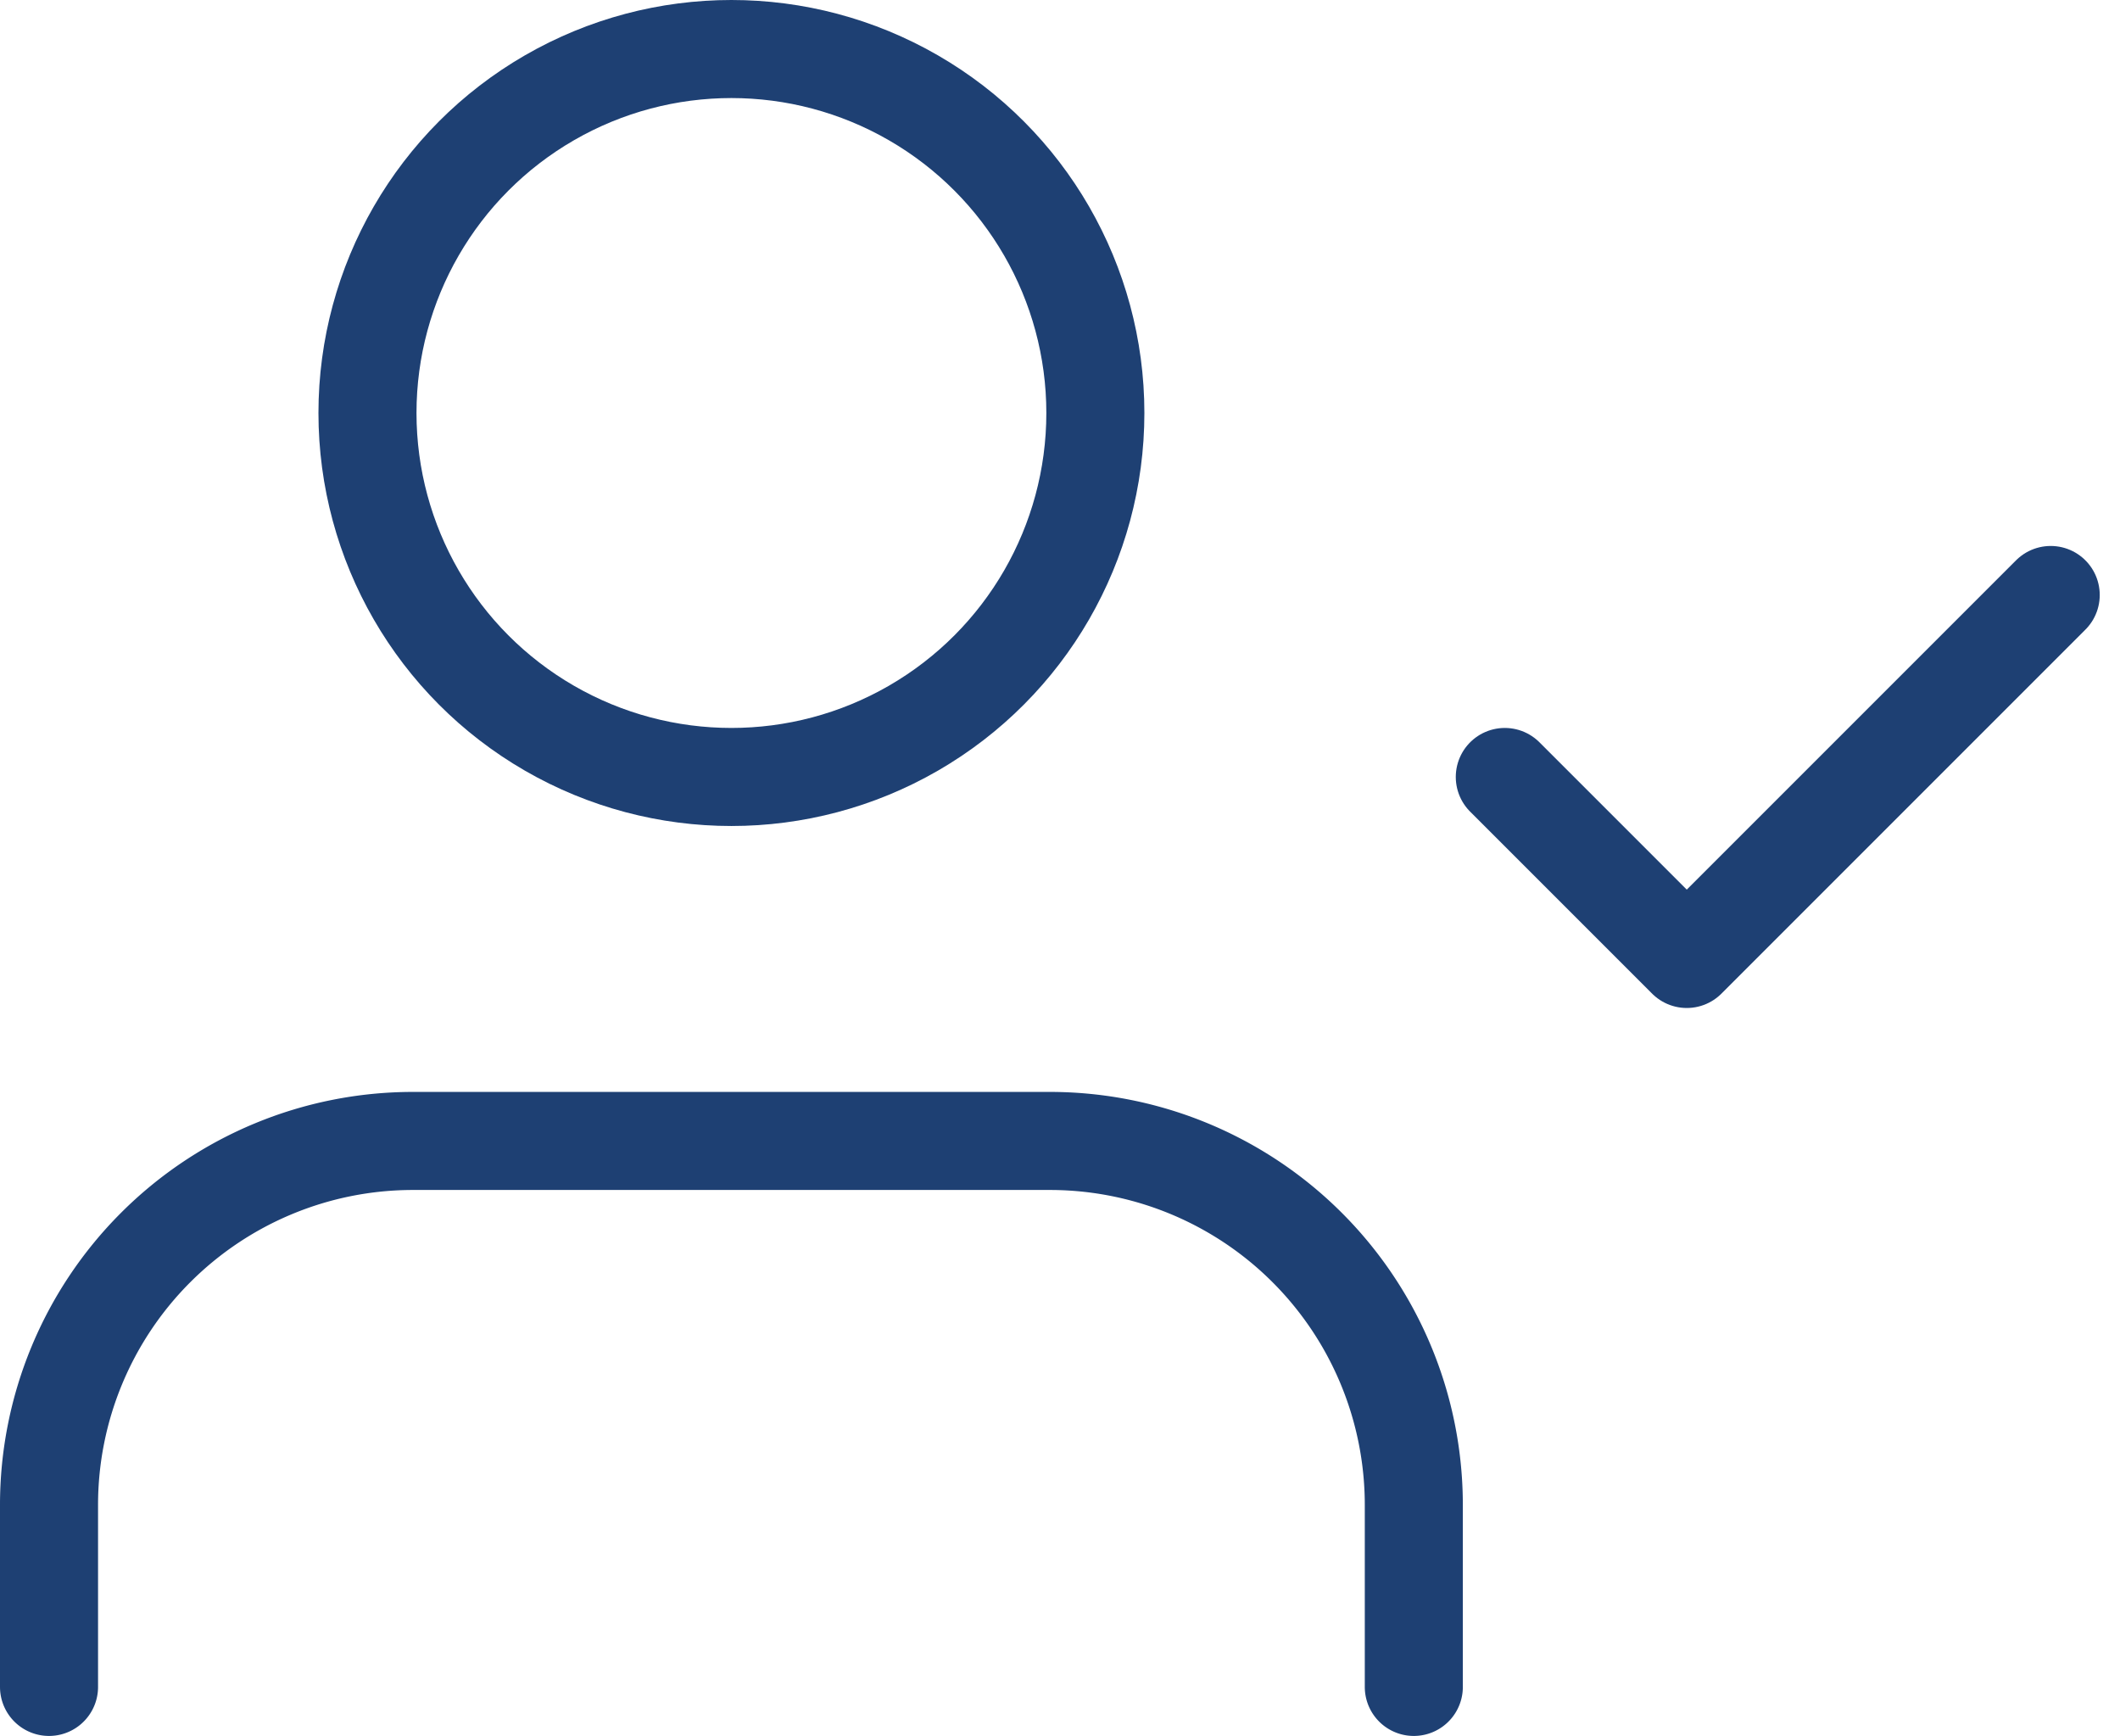
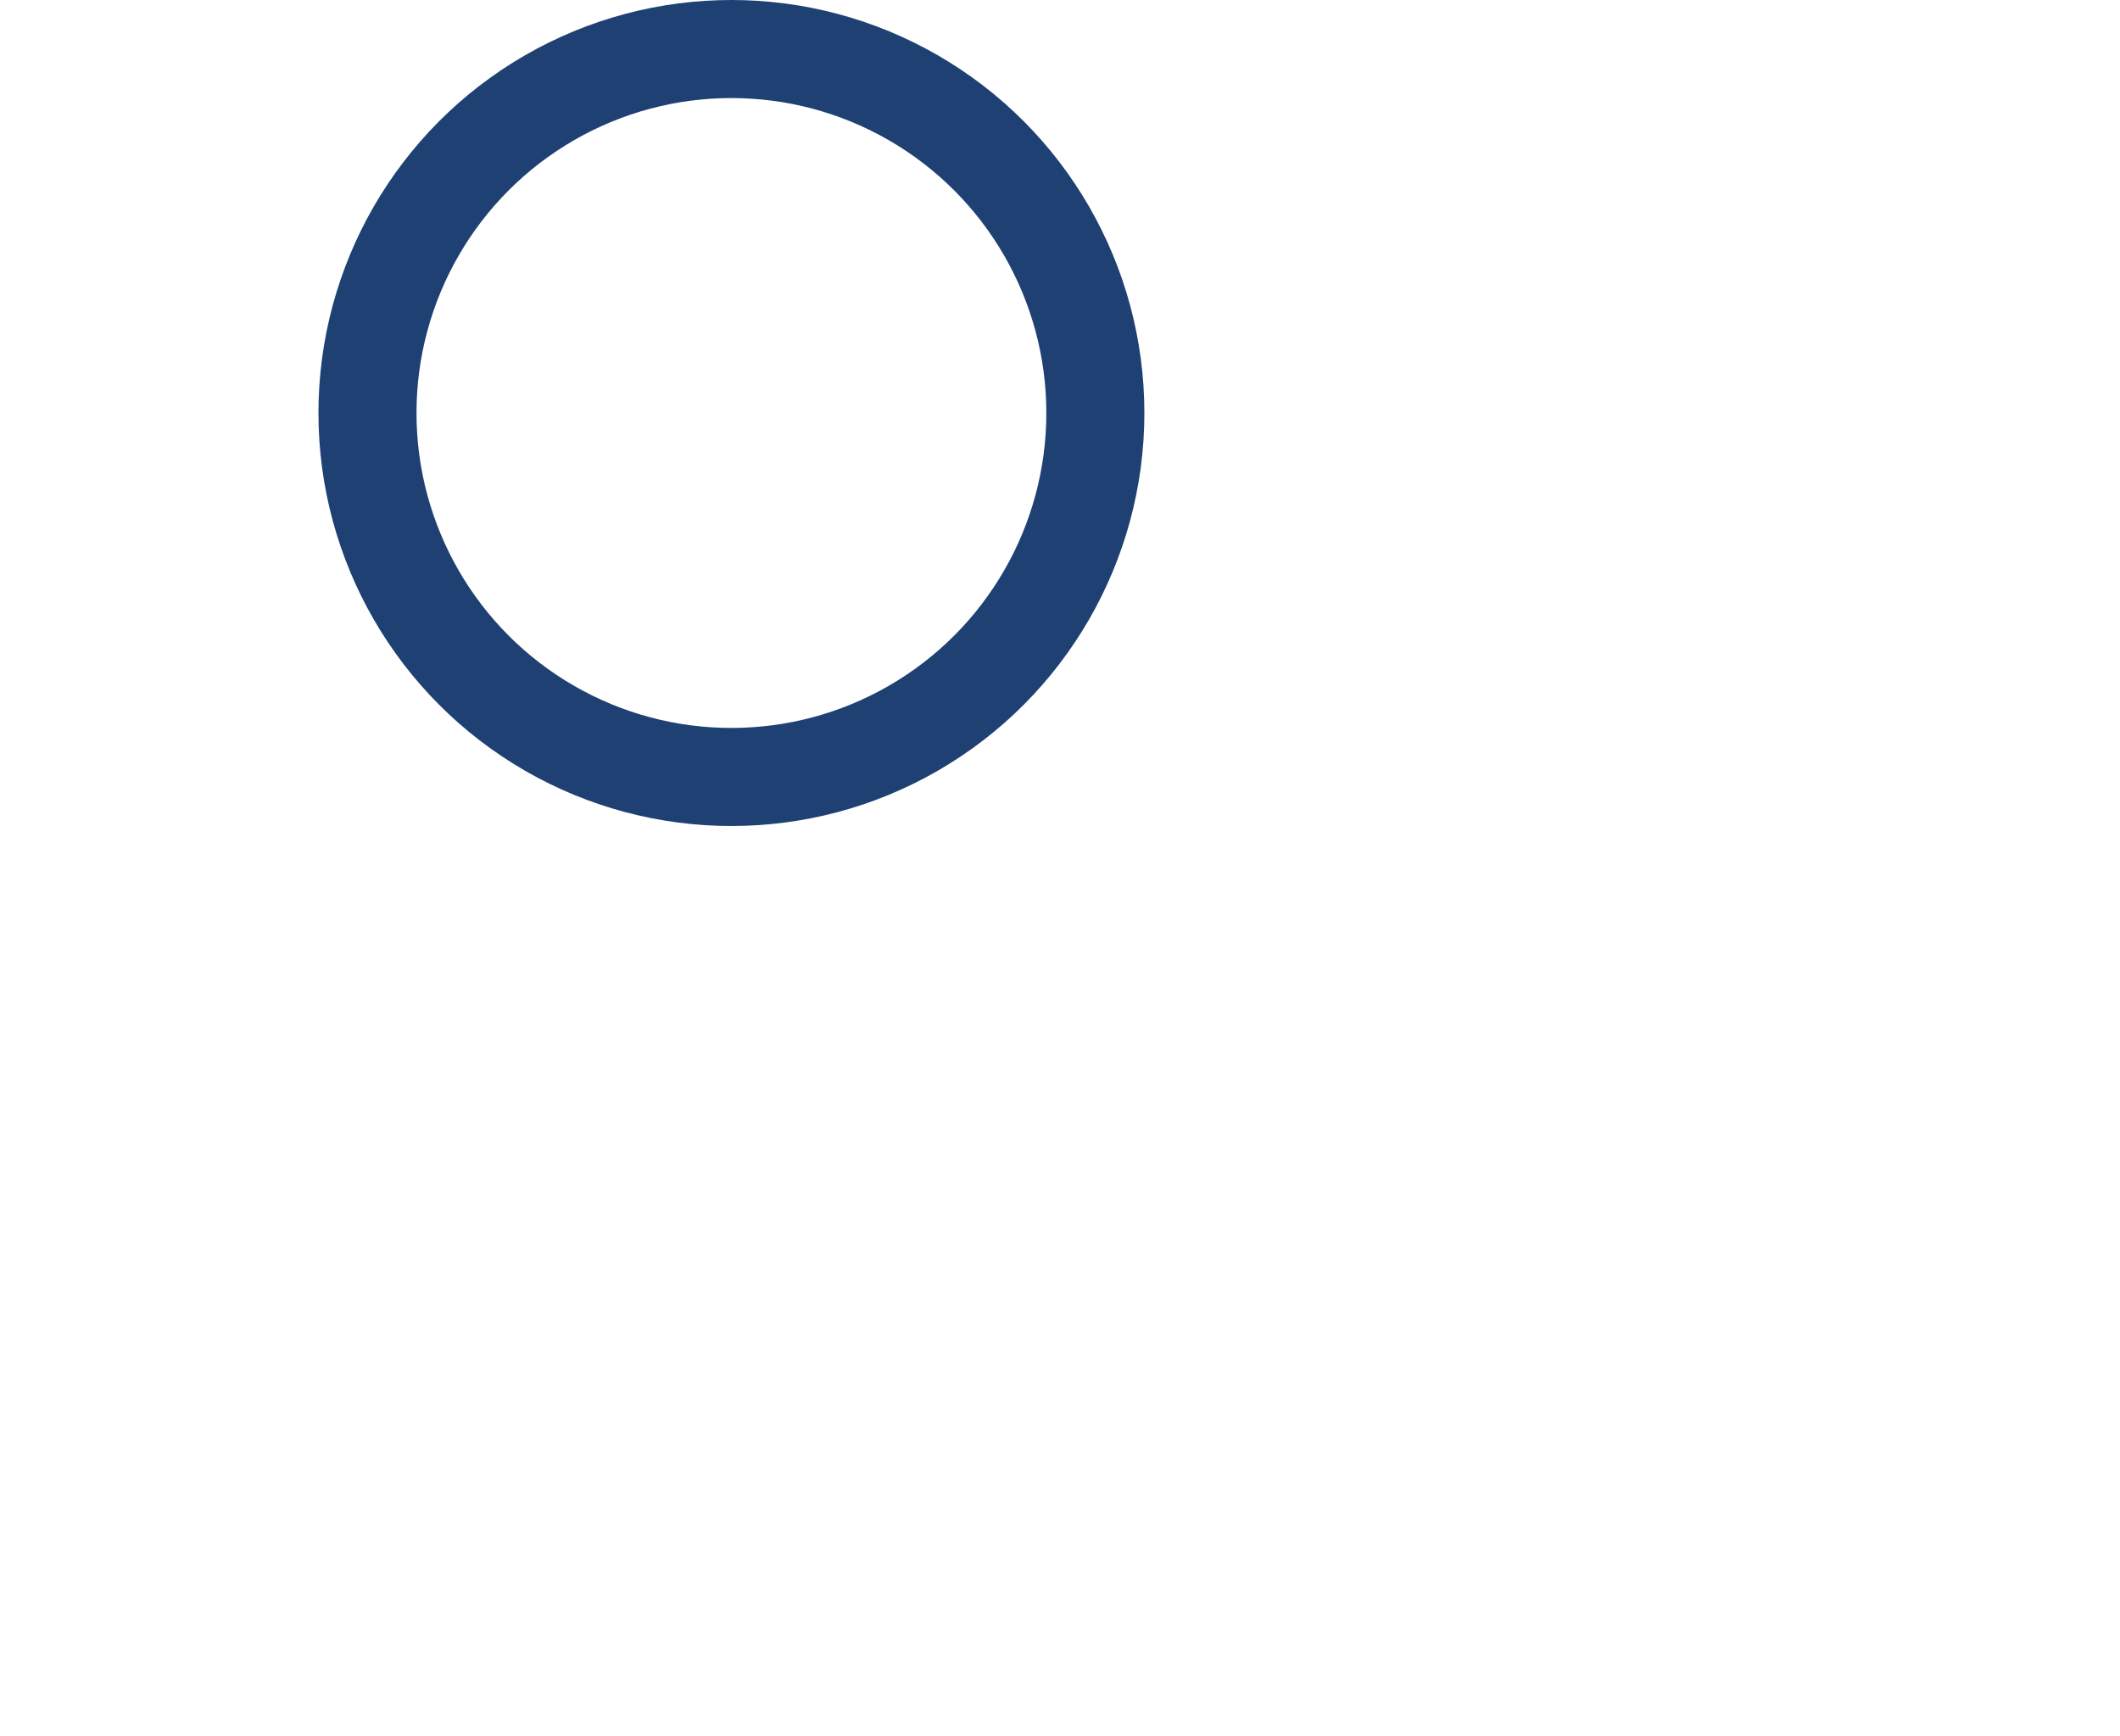
<svg xmlns="http://www.w3.org/2000/svg" width="32.434" height="26.556" viewBox="0 0 32.434 26.556">
  <defs>
    <style>.a{fill:none;stroke:#1e4073;stroke-linecap:round;stroke-linejoin:round;stroke-width:1.5px;}</style>
  </defs>
  <g transform="translate(0.75 0.75)">
-     <path class="a" d="M21.88,23.352V20.568A5.568,5.568,0,0,0,16.312,15H6.568A5.568,5.568,0,0,0,1,20.568v2.784" transform="translate(-1 1.704)" />
    <circle class="a" cx="5.568" cy="5.568" r="5.568" transform="translate(4.872 0)" />
-     <path class="a" d="M17,11.784l2.784,2.784L25.352,9" transform="translate(5.272 -0.648)" />
  </g>
</svg>